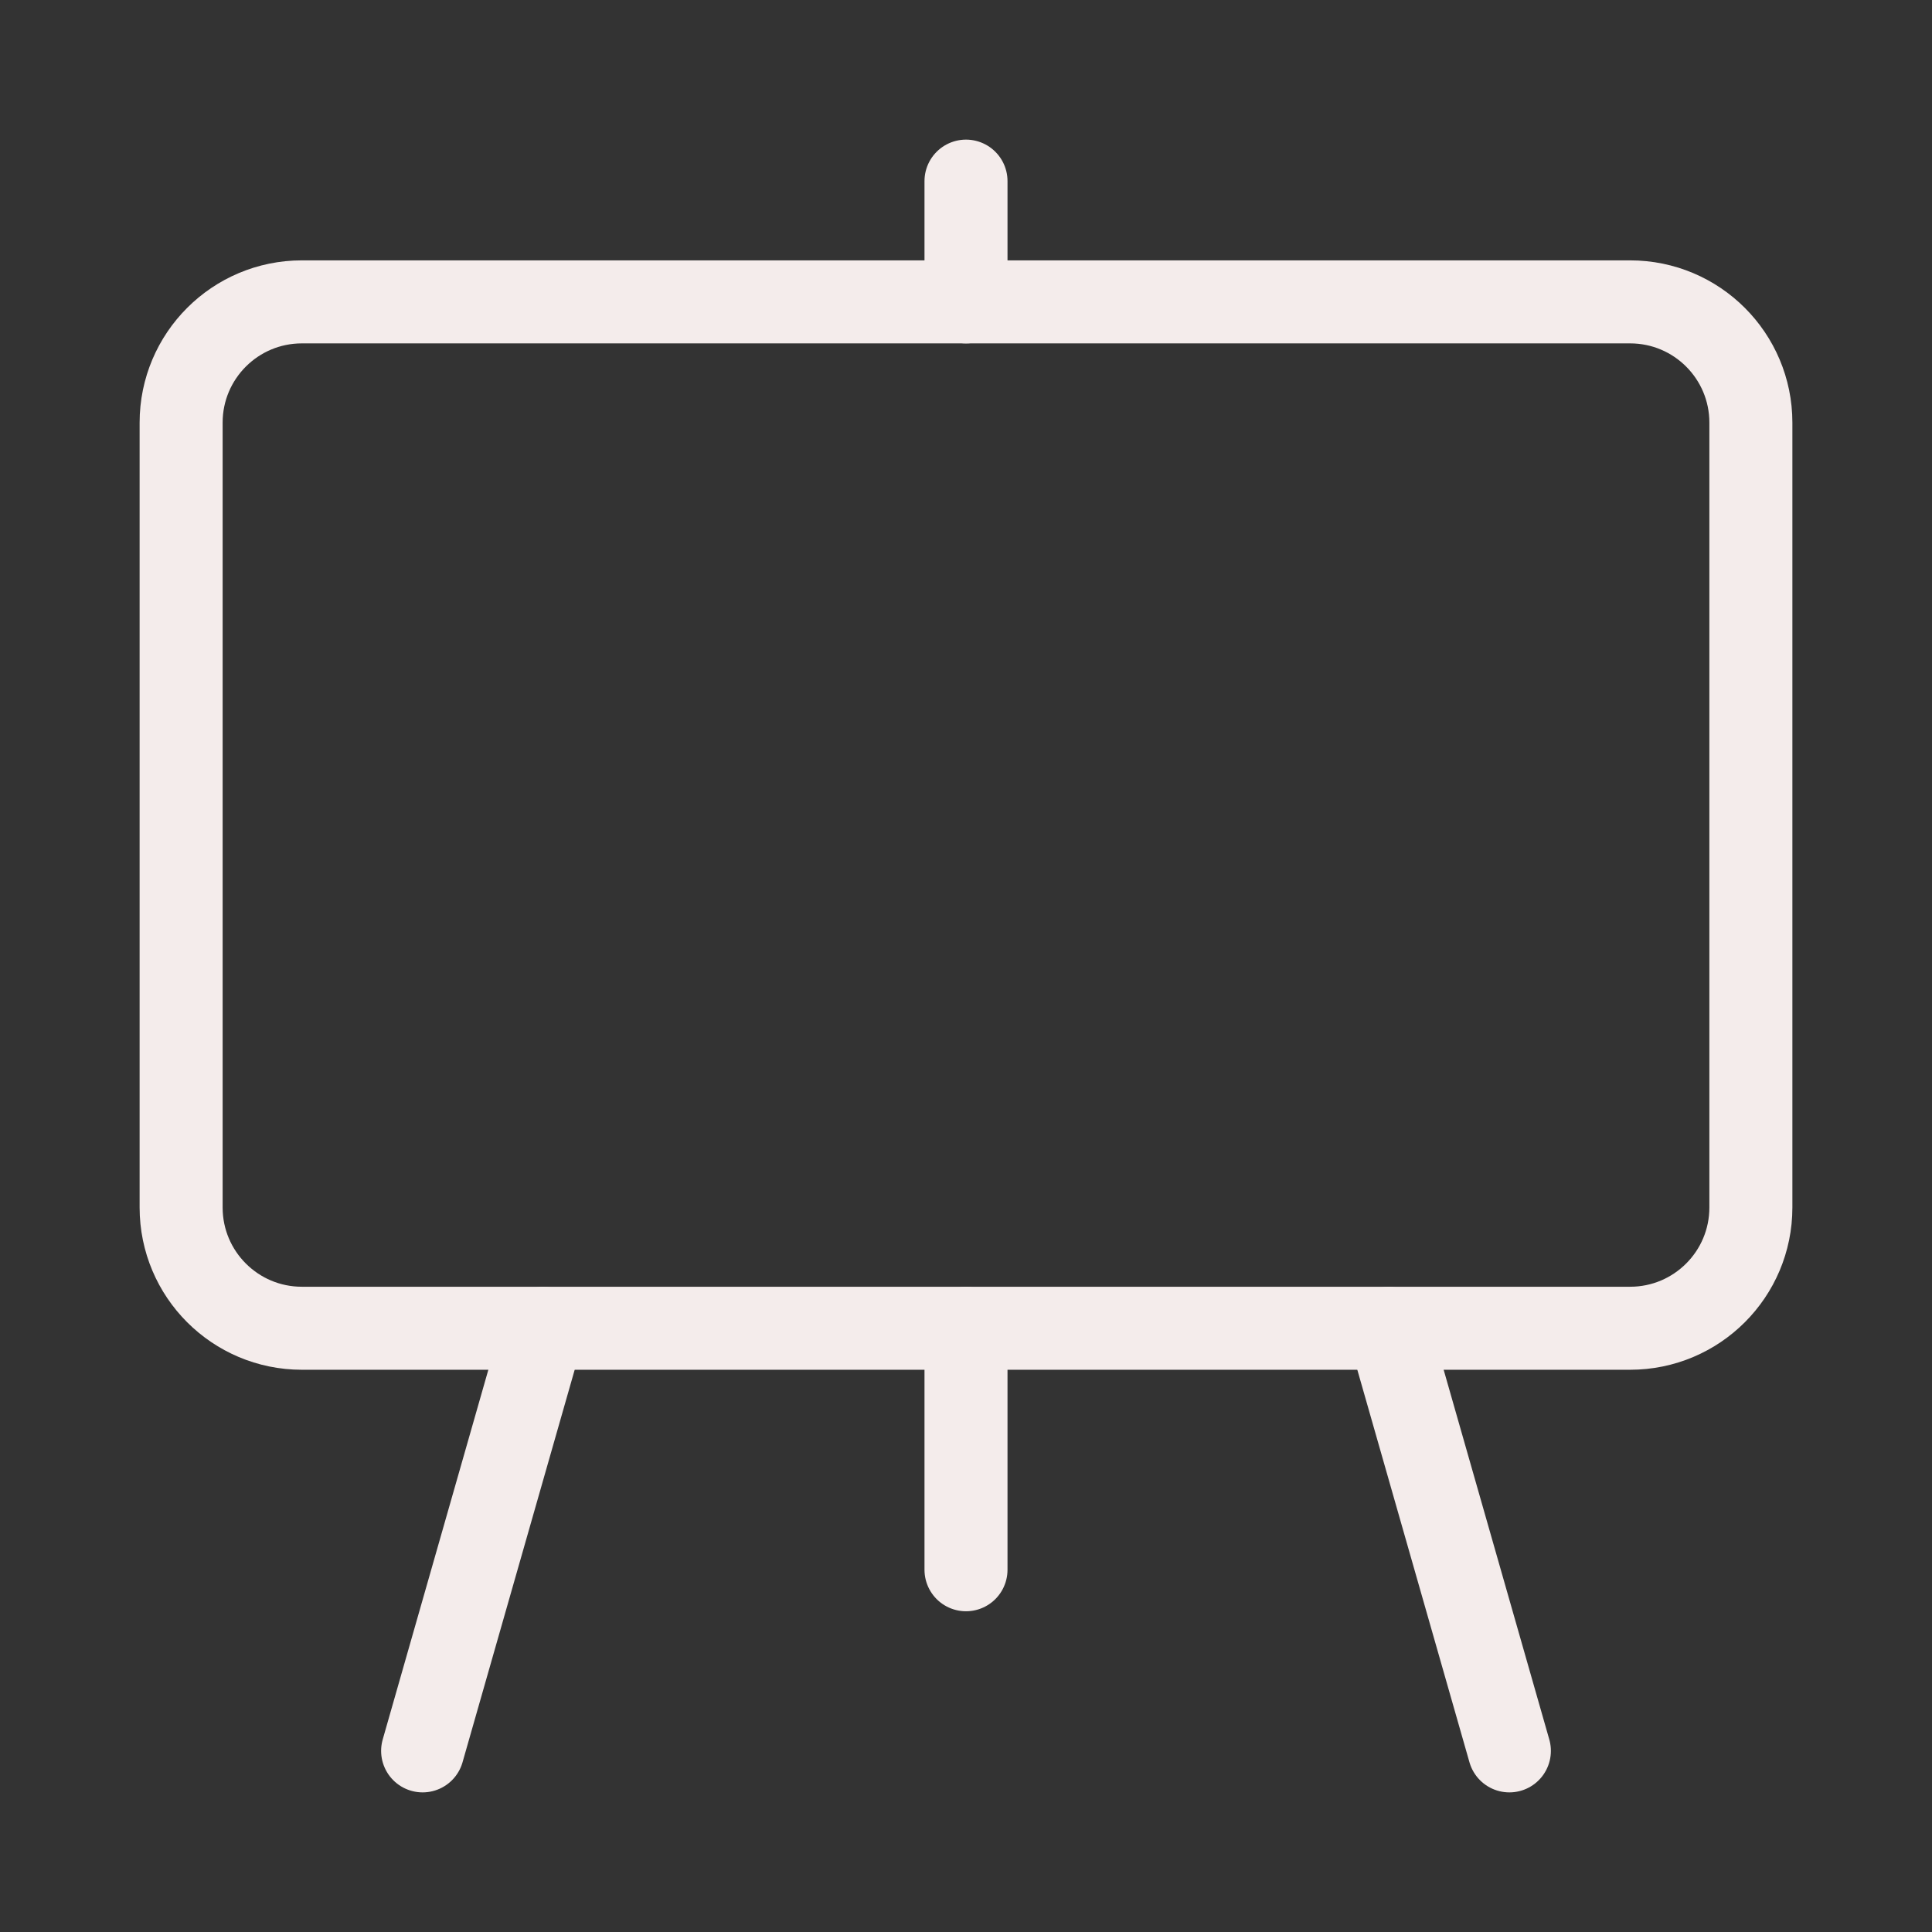
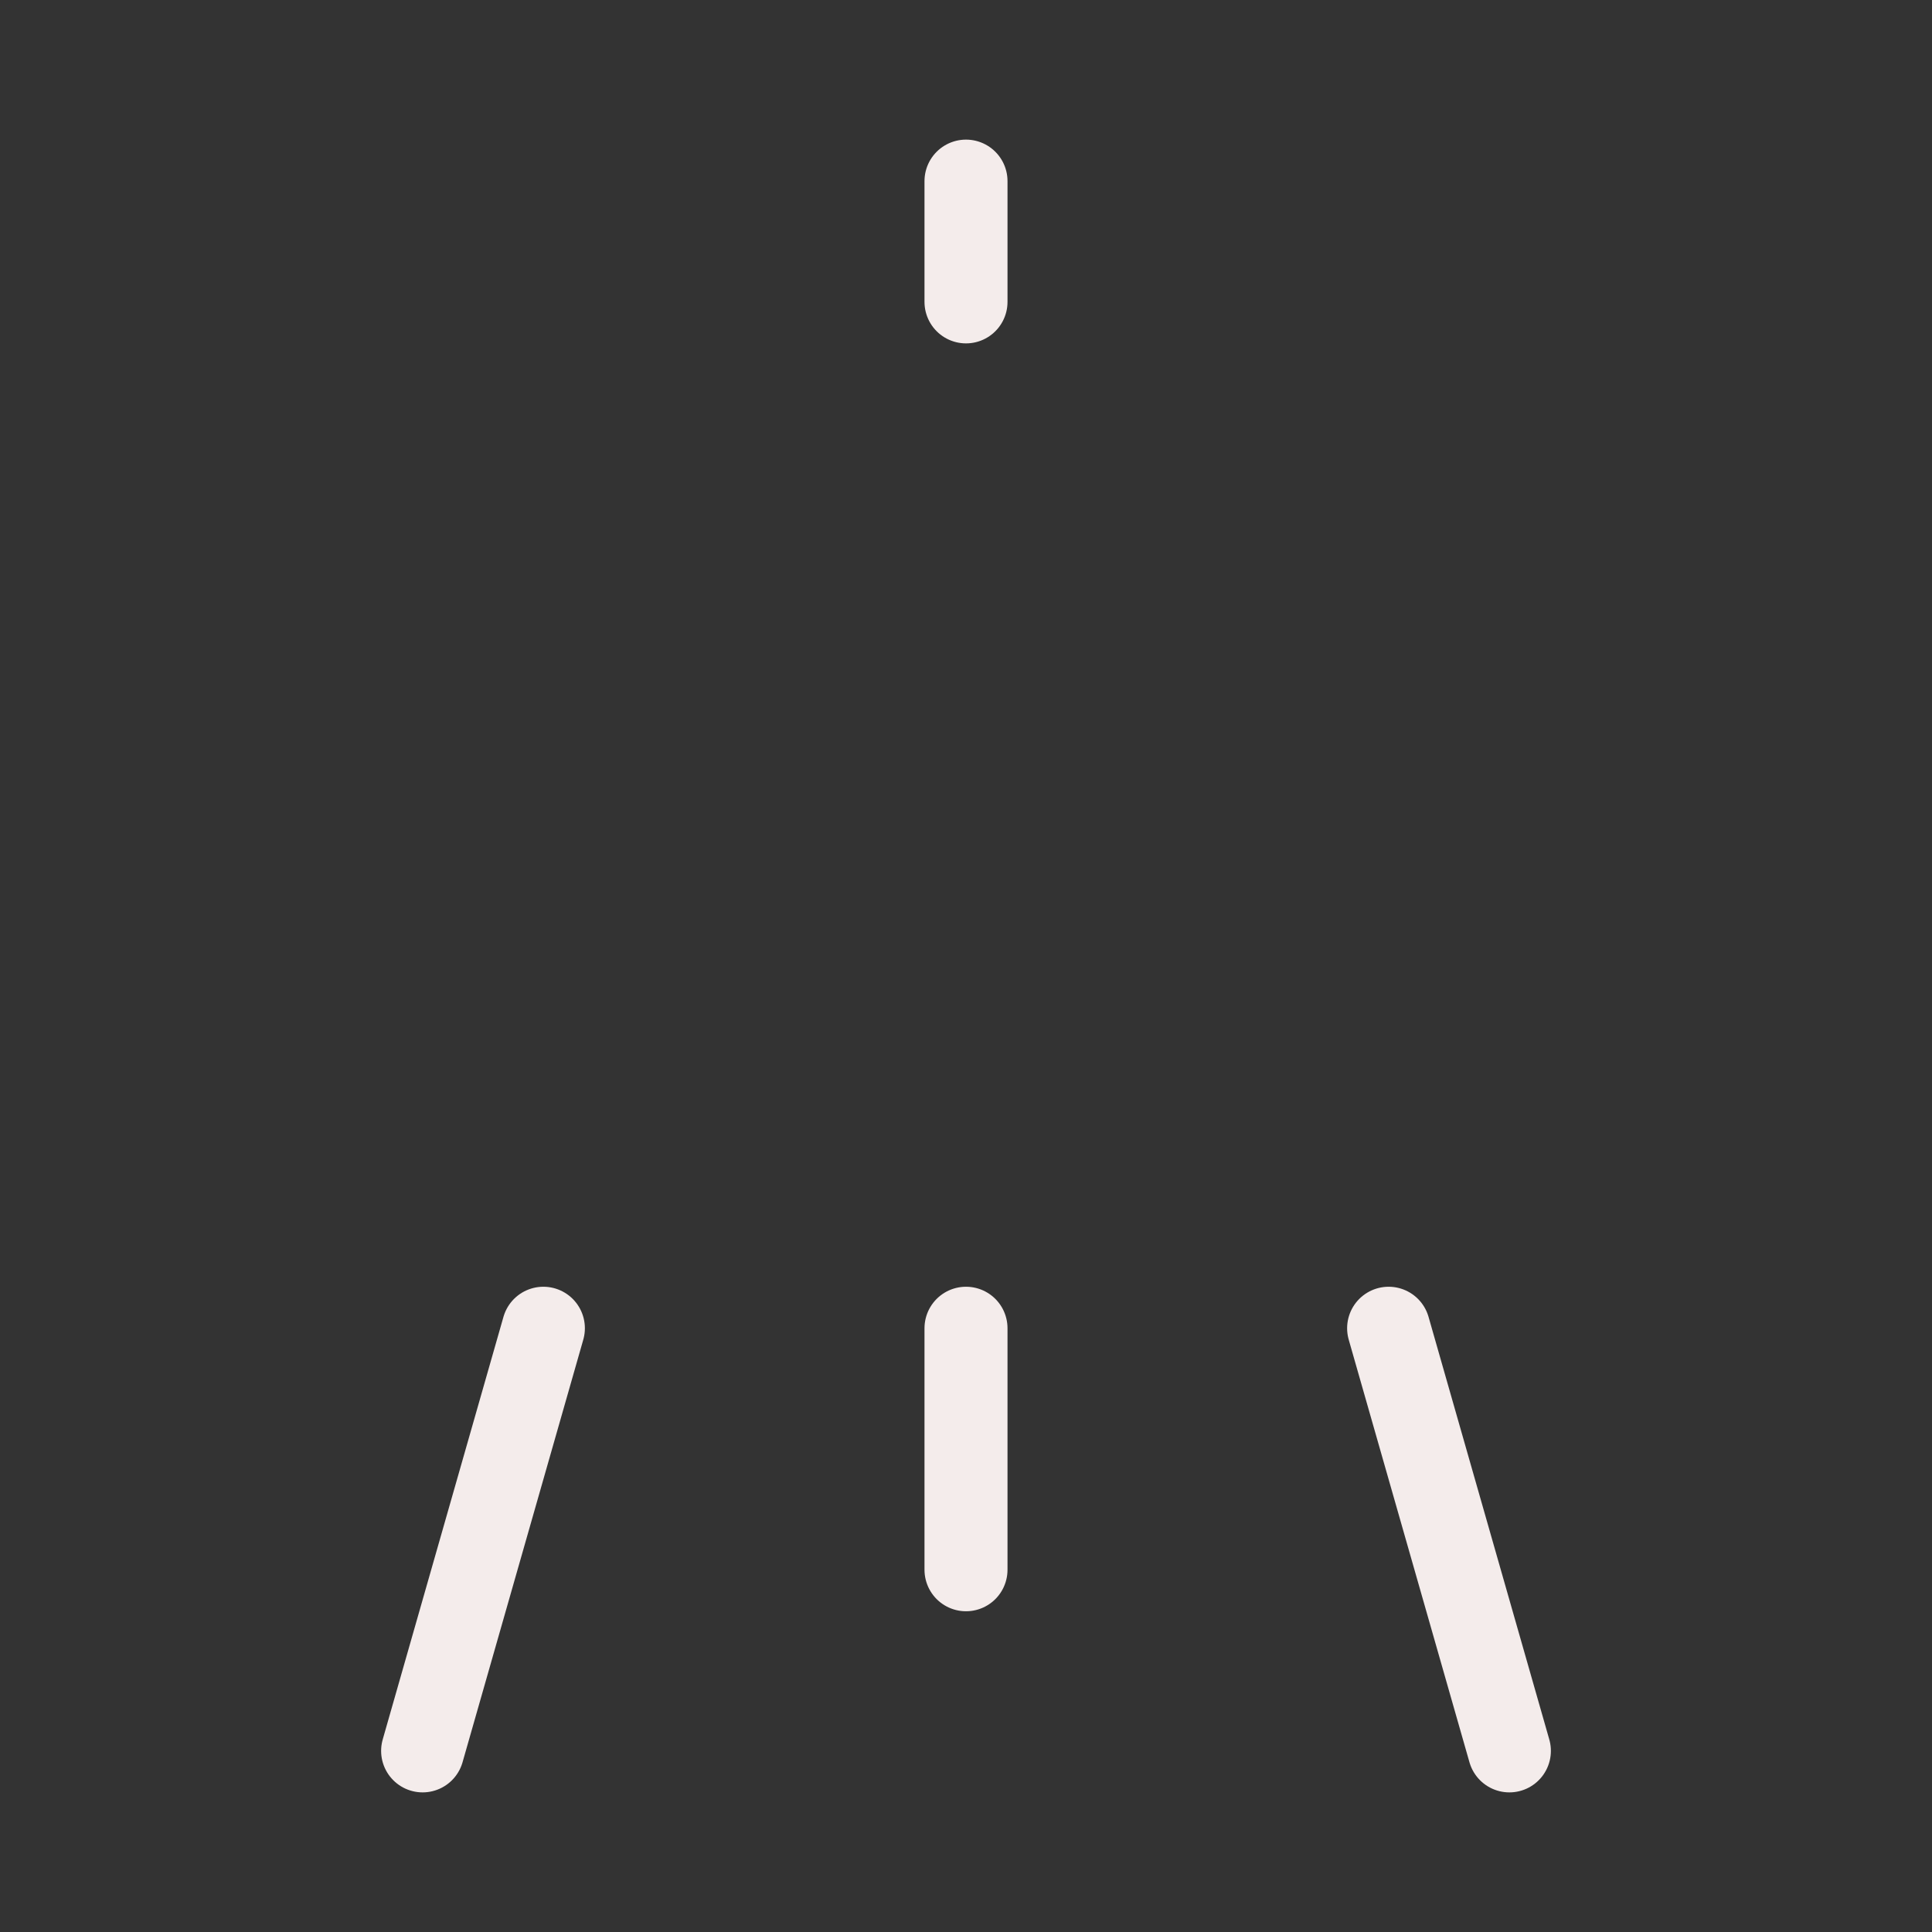
<svg xmlns="http://www.w3.org/2000/svg" width="512" height="512" viewBox="0 0 512 512" fill="none">
  <rect x="0" y="0" width="512" height="512" fill="#333333" stroke="none" />
-   <path d="M432 80H80C62.327 80 48 94.327 48 112V320C48 337.673 62.327 352 80 352H432C449.673 352 464 337.673 464 320V112C464 94.327 449.673 80 432 80Z" stroke="#F4ECEB" stroke-width="22" stroke-linejoin="round" />
  <path d="M256 416V352M256 80V48M400 464L368 352M112 464L144 352" stroke="#F4ECEB" stroke-width="22" stroke-linecap="round" stroke-linejoin="round" />
</svg>